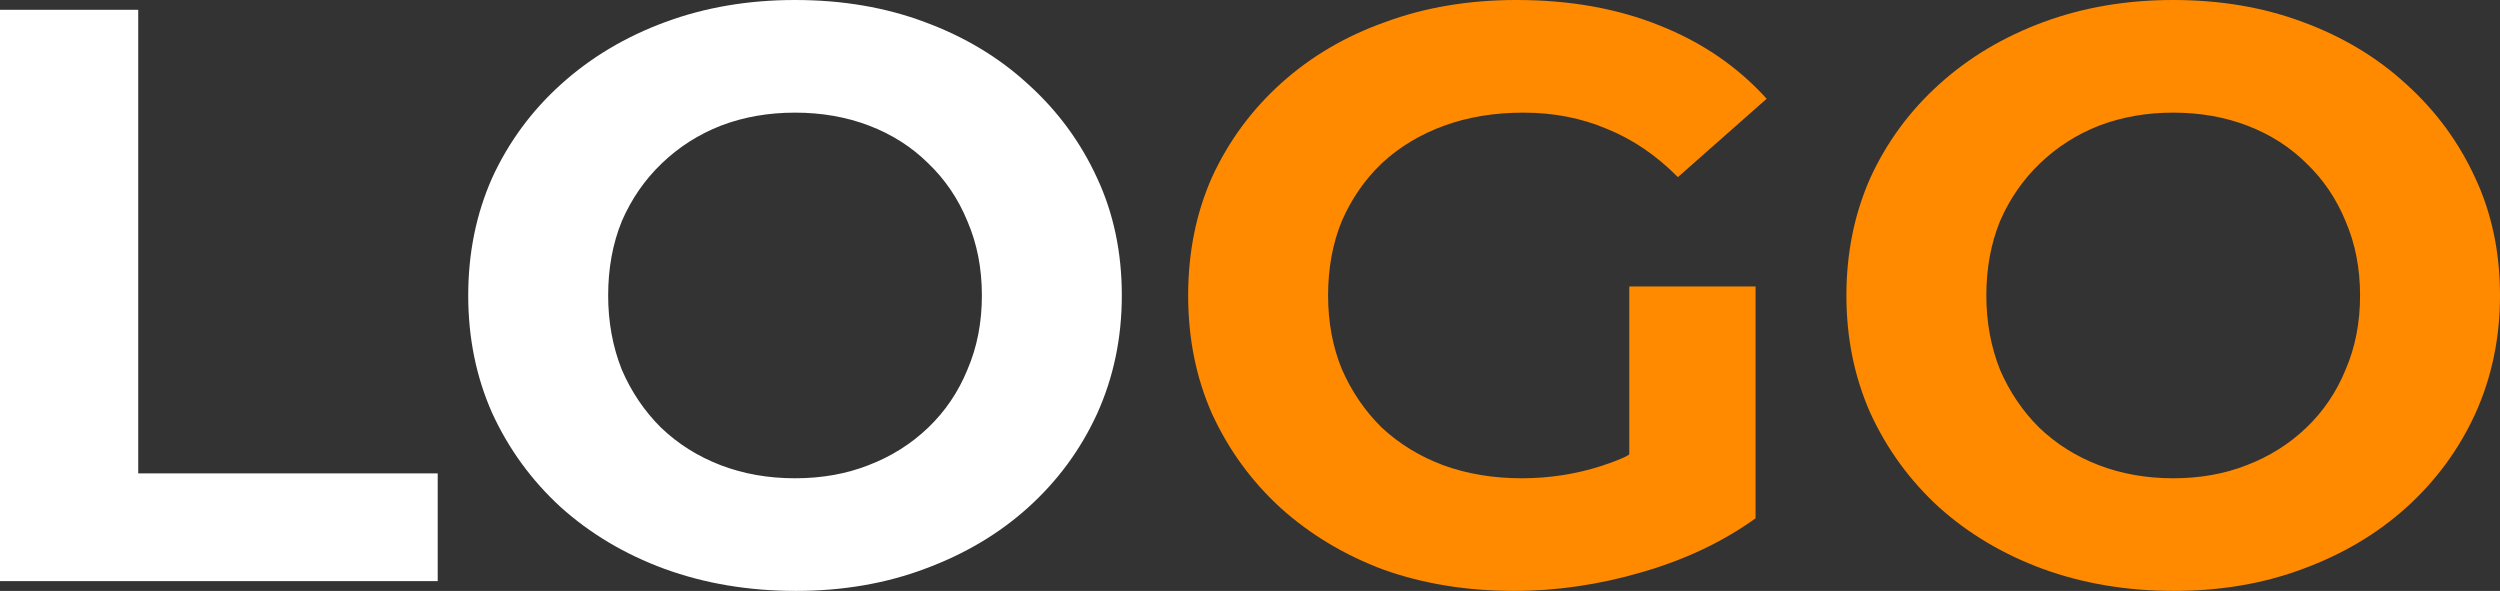
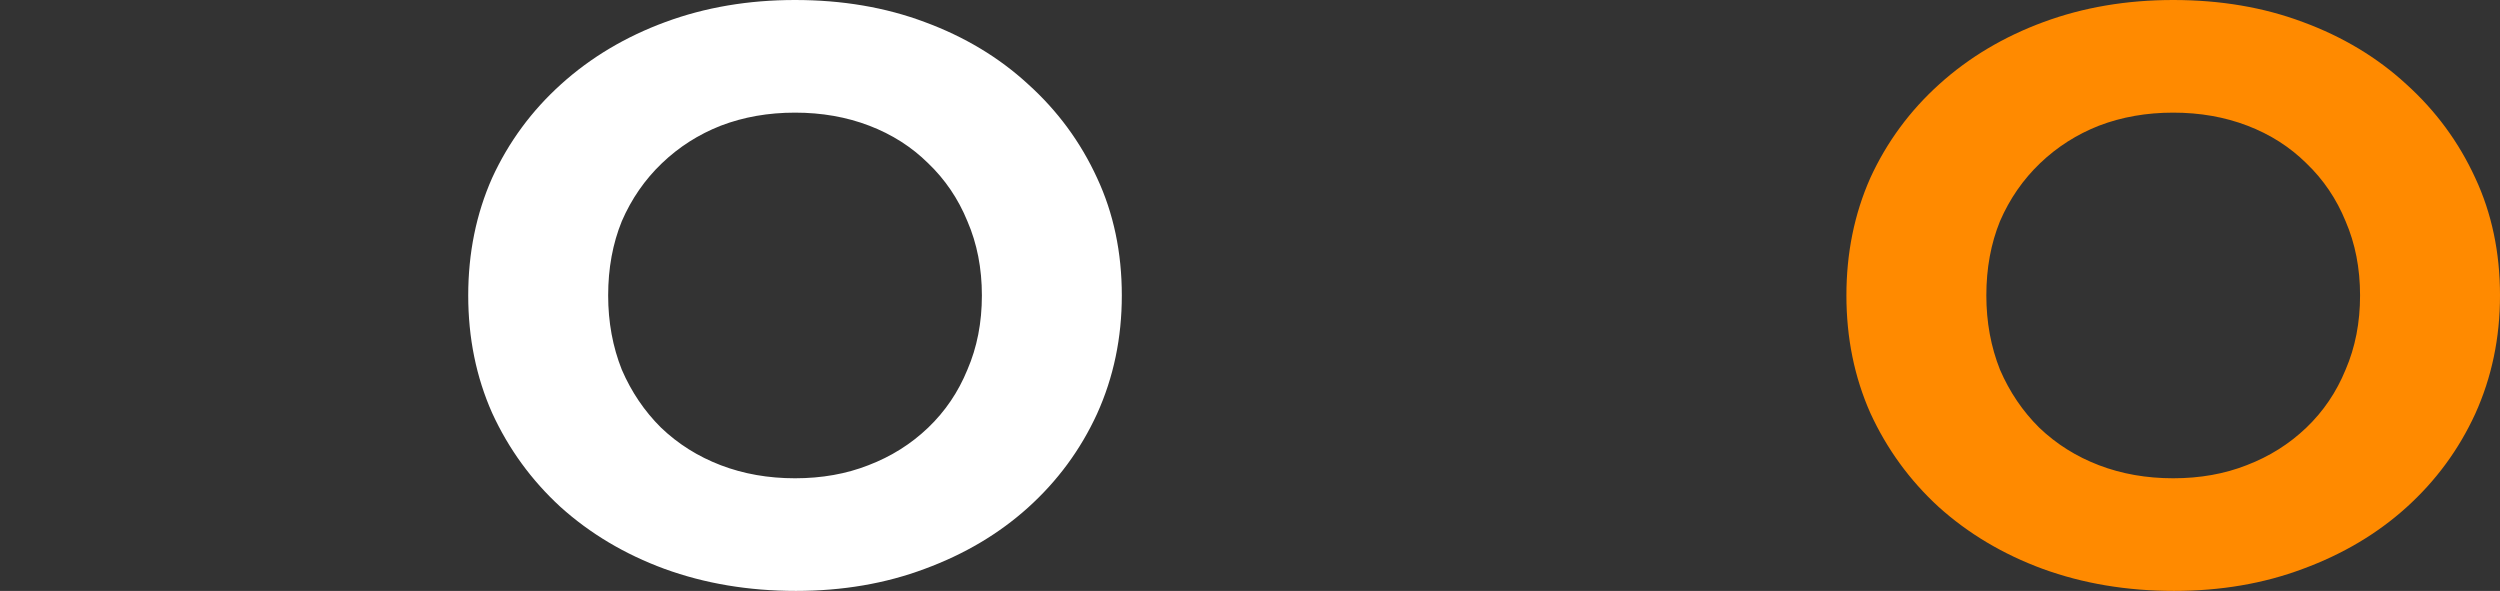
<svg xmlns="http://www.w3.org/2000/svg" width="110" height="26" viewBox="0 0 110 26" fill="none">
  <rect x="0" y="0" width="110" height="26" fill="#333333" stroke="none" />
-   <path d="M0 25.569V0.431H6.082V20.829H19.259V25.569H0Z" fill="white" />
  <path d="M35.019 26C32.941 26 31.014 25.677 29.237 25.03C27.485 24.384 25.958 23.474 24.657 22.301C23.381 21.128 22.379 19.751 21.654 18.171C20.953 16.591 20.602 14.867 20.602 13C20.602 11.133 20.953 9.409 21.654 7.829C22.379 6.249 23.393 4.872 24.695 3.699C25.996 2.526 27.523 1.616 29.275 0.97C31.027 0.323 32.929 0 34.981 0C37.059 0 38.961 0.323 40.688 0.97C42.44 1.616 43.954 2.526 45.23 3.699C46.532 4.872 47.545 6.249 48.271 7.829C48.997 9.385 49.36 11.109 49.36 13C49.36 14.867 48.997 16.603 48.271 18.207C47.545 19.787 46.532 21.164 45.23 22.337C43.954 23.486 42.44 24.384 40.688 25.03C38.961 25.677 37.071 26 35.019 26ZM34.981 21.044C36.157 21.044 37.234 20.853 38.21 20.47C39.211 20.087 40.087 19.536 40.838 18.818C41.589 18.099 42.164 17.25 42.565 16.268C42.99 15.286 43.203 14.197 43.203 13C43.203 11.803 42.99 10.714 42.565 9.732C42.164 8.75 41.589 7.901 40.838 7.182C40.112 6.464 39.248 5.913 38.247 5.53C37.246 5.147 36.157 4.956 34.981 4.956C33.805 4.956 32.716 5.147 31.715 5.53C30.739 5.913 29.875 6.464 29.125 7.182C28.374 7.901 27.785 8.75 27.36 9.732C26.96 10.714 26.759 11.803 26.759 13C26.759 14.173 26.96 15.262 27.36 16.268C27.785 17.25 28.361 18.099 29.087 18.818C29.838 19.536 30.714 20.087 31.715 20.47C32.716 20.853 33.805 21.044 34.981 21.044Z" fill="white" />
-   <path d="M66.62 26C64.543 26 62.628 25.689 60.876 25.066C59.149 24.42 57.635 23.51 56.334 22.337C55.057 21.164 54.056 19.787 53.33 18.207C52.629 16.627 52.279 14.891 52.279 13C52.279 11.109 52.629 9.373 53.33 7.793C54.056 6.213 55.07 4.836 56.371 3.663C57.672 2.49 59.199 1.592 60.951 0.97C62.703 0.323 64.63 0 66.733 0C69.06 0 71.15 0.371 73.002 1.113C74.879 1.855 76.456 2.933 77.733 4.345L73.828 7.793C72.877 6.835 71.839 6.129 70.712 5.674C69.586 5.195 68.36 4.956 67.033 4.956C65.757 4.956 64.593 5.147 63.542 5.53C62.49 5.913 61.577 6.464 60.801 7.182C60.05 7.901 59.462 8.75 59.037 9.732C58.636 10.714 58.436 11.803 58.436 13C58.436 14.173 58.636 15.251 59.037 16.232C59.462 17.214 60.05 18.076 60.801 18.818C61.577 19.536 62.478 20.087 63.504 20.47C64.555 20.853 65.707 21.044 66.958 21.044C68.159 21.044 69.323 20.865 70.45 20.506C71.601 20.122 71.688 19.989 71.688 19.989L77.245 22.804C75.818 23.833 74.154 24.623 72.251 25.174C70.374 25.725 68.497 26 66.62 26ZM71.688 19.989V12.605H77.245V22.804L71.688 19.989Z" fill="#FF8A00" />
  <path d="M95.659 26C93.581 26 91.654 25.677 89.877 25.03C88.125 24.384 86.599 23.474 85.297 22.301C84.02 21.128 83.019 19.751 82.294 18.171C81.593 16.591 81.242 14.867 81.242 13C81.242 11.133 81.593 9.409 82.294 7.829C83.019 6.249 84.033 4.872 85.335 3.699C86.636 2.526 88.163 1.616 89.915 0.97C91.667 0.323 93.569 0 95.621 0C97.698 0 99.601 0.323 101.328 0.97C103.08 1.616 104.594 2.526 105.87 3.699C107.172 4.872 108.185 6.249 108.911 7.829C109.637 9.385 110 11.109 110 13C110 14.867 109.637 16.603 108.911 18.207C108.185 19.787 107.172 21.164 105.87 22.337C104.594 23.486 103.08 24.384 101.328 25.03C99.601 25.677 97.711 26 95.659 26ZM95.621 21.044C96.797 21.044 97.874 20.853 98.85 20.47C99.851 20.087 100.727 19.536 101.478 18.818C102.229 18.099 102.804 17.25 103.205 16.268C103.63 15.286 103.843 14.197 103.843 13C103.843 11.803 103.63 10.714 103.205 9.732C102.804 8.75 102.229 7.901 101.478 7.182C100.752 6.464 99.888 5.913 98.887 5.53C97.886 5.147 96.797 4.956 95.621 4.956C94.445 4.956 93.356 5.147 92.355 5.53C91.379 5.913 90.515 6.464 89.764 7.182C89.014 7.901 88.425 8.75 88 9.732C87.6 10.714 87.399 11.803 87.399 13C87.399 14.173 87.6 15.262 88 16.268C88.425 17.25 89.001 18.099 89.727 18.818C90.478 19.536 91.354 20.087 92.355 20.47C93.356 20.853 94.445 21.044 95.621 21.044Z" fill="#FF8A00" />
</svg>